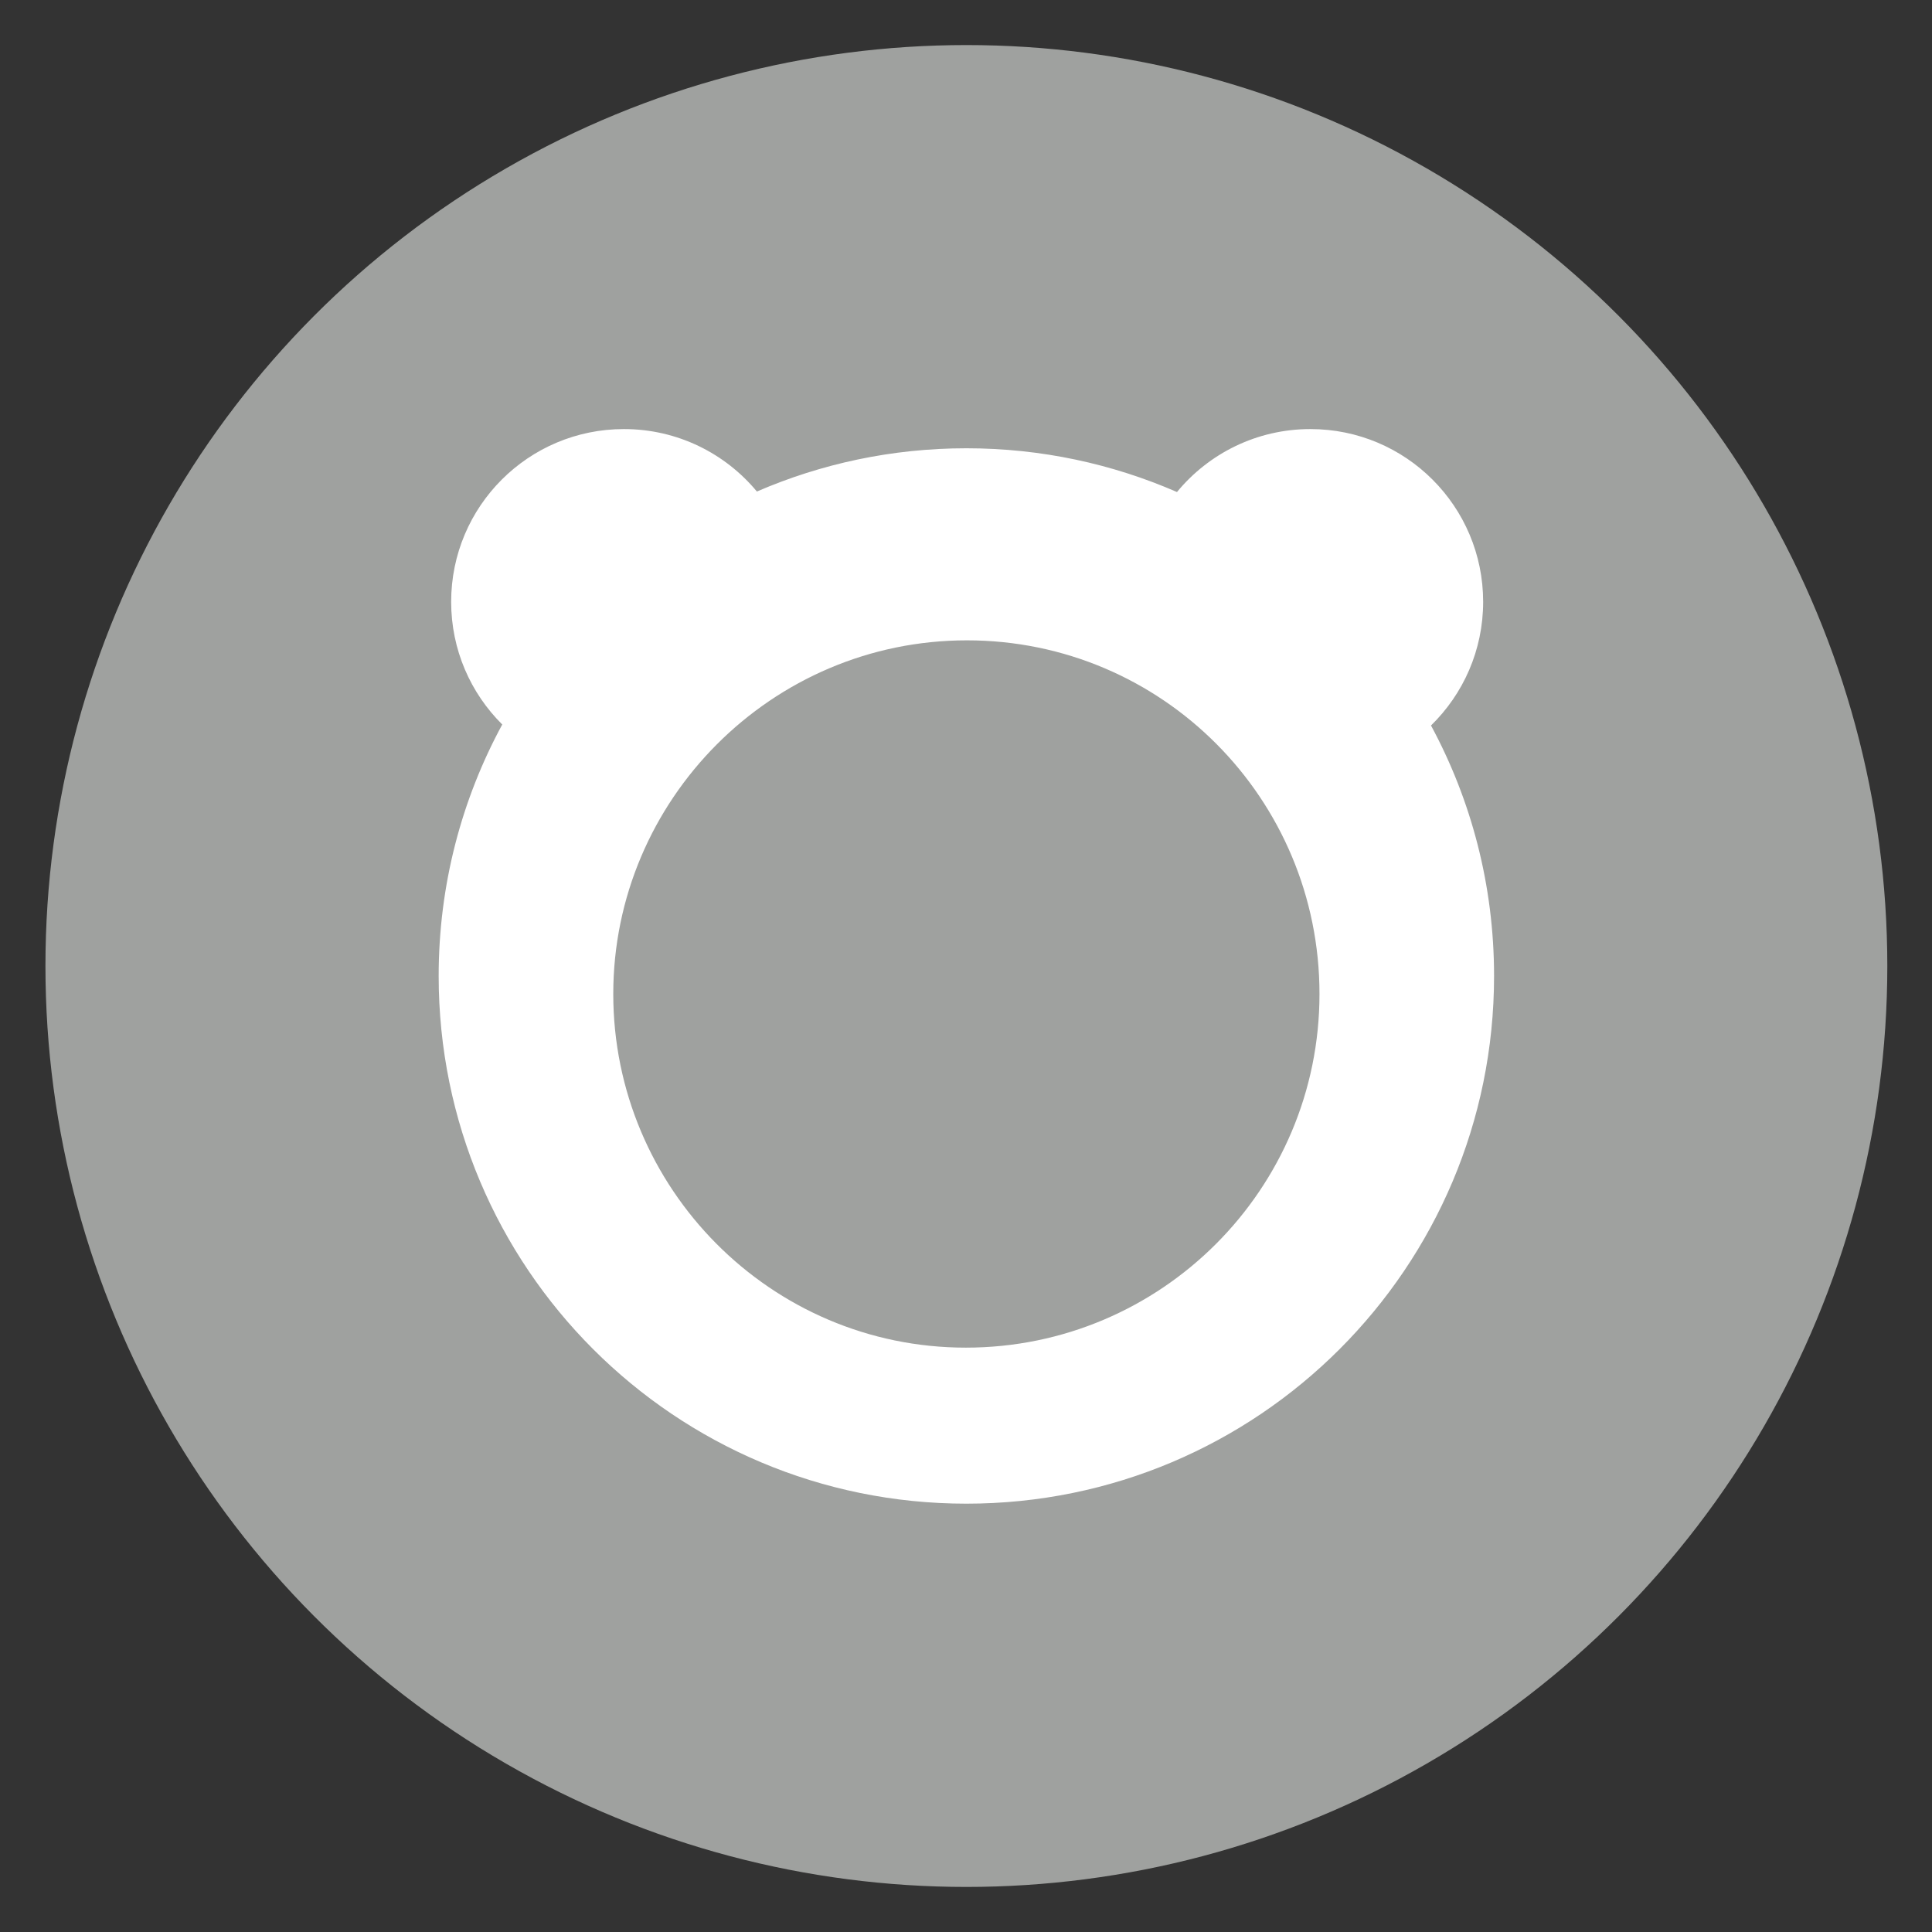
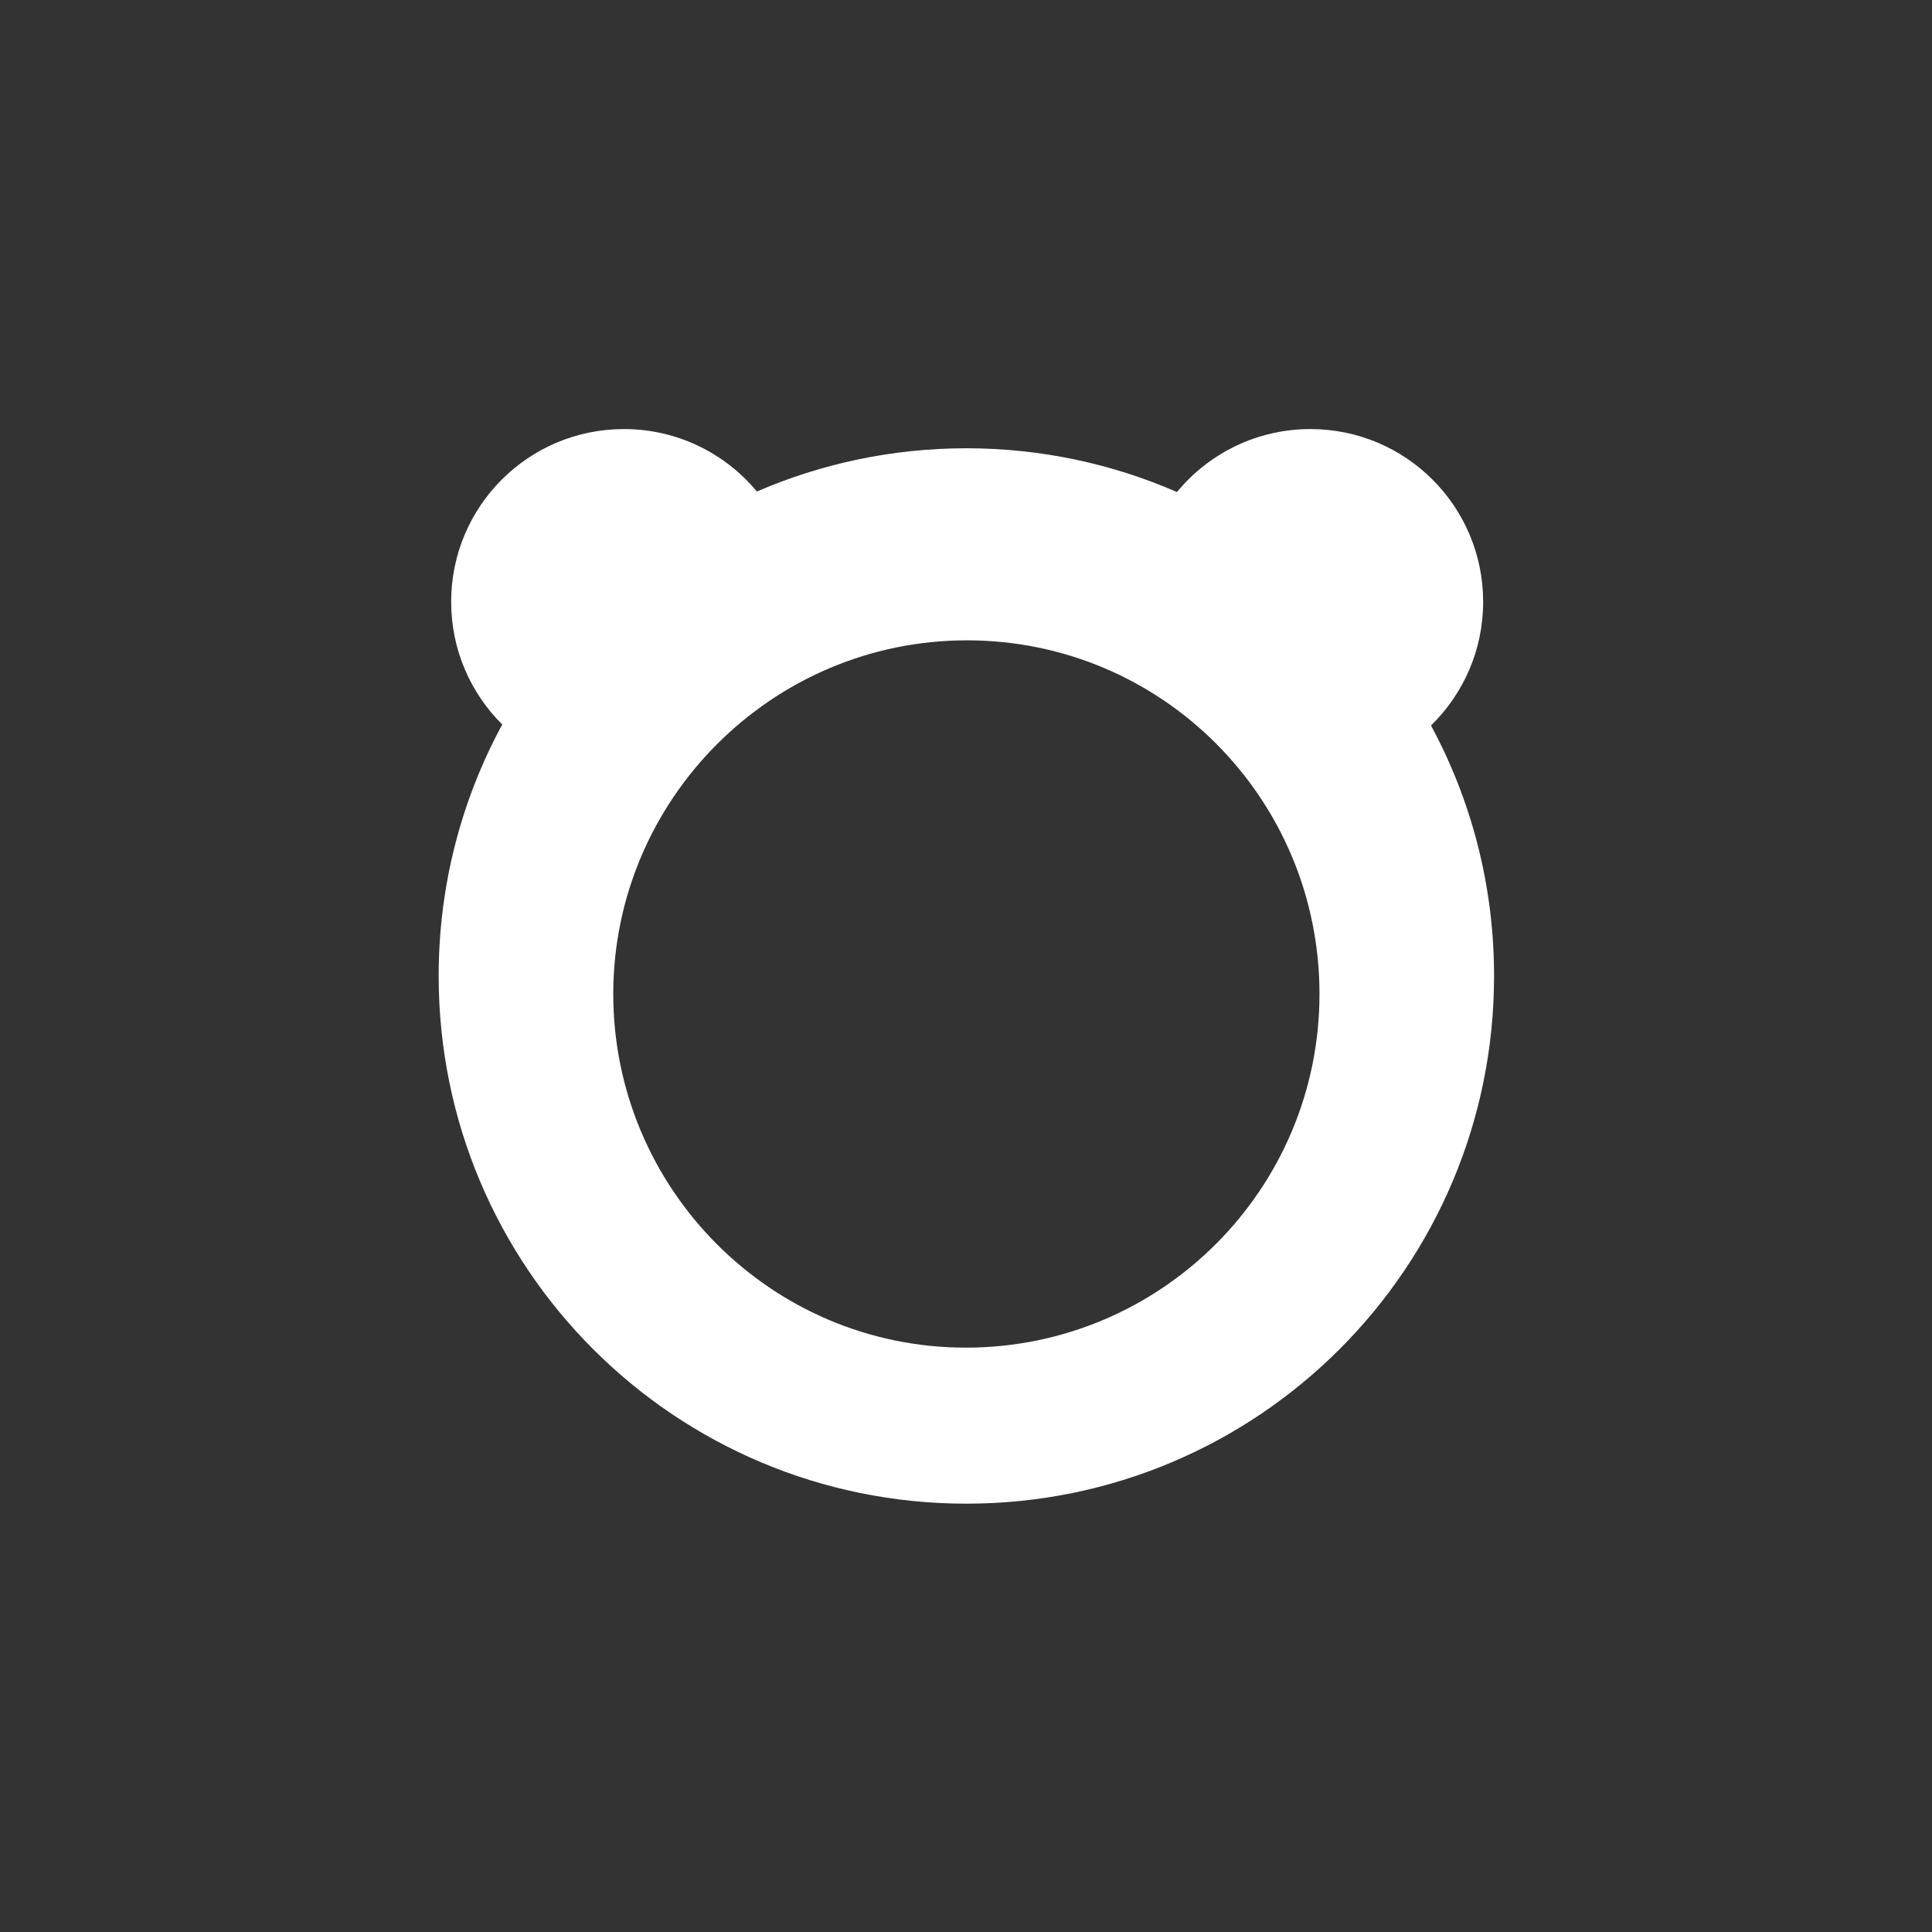
<svg xmlns="http://www.w3.org/2000/svg" version="1.1" id="Capa_1" x="0px" y="0px" viewBox="0 0 255.1 255.1" style="enable-background:new 0 0 255.1 255.1;" xml:space="preserve">
  <rect x="0" y="0" width="255.1" height="255.1" fill="#333333" stroke="none" />
  <style type="text/css">
	.st0{fill:#9FA19F;}
	.st1{fill-rule:evenodd;clip-rule:evenodd;fill:#FFFFFF;}
</style>
-   <circle class="st0" cx="127.6" cy="127.55" r="121.6" />
  <path class="st1" d="M188.949,95.794c4.247-4.142,6.885-9.924,6.885-16.33  c0-12.605-10.204-22.81-22.81-22.81c-7.098,0-13.434,3.236-17.616,8.313  c-8.519-3.709-17.918-5.778-27.809-5.778c-9.832,0-19.181,2.043-27.66,5.711  c-4.183-5.039-10.493-8.246-17.559-8.246c-12.605,0-22.81,10.204-22.81,22.81  c0,6.337,2.58,12.066,6.747,16.198c-5.355,9.869-8.396,21.179-8.396,33.205  c0,38.506,31.171,69.677,69.677,69.677s69.677-31.171,69.677-69.677  C197.277,116.895,194.26,105.633,188.949,95.794z M127.528,177.942  c-25.783,0-46.553-21.056-46.553-46.696c0-25.64,20.913-46.696,46.696-46.696  c25.783,0,46.553,20.913,46.553,46.696C174.225,157.029,153.312,177.942,127.528,177.942z" />
</svg>